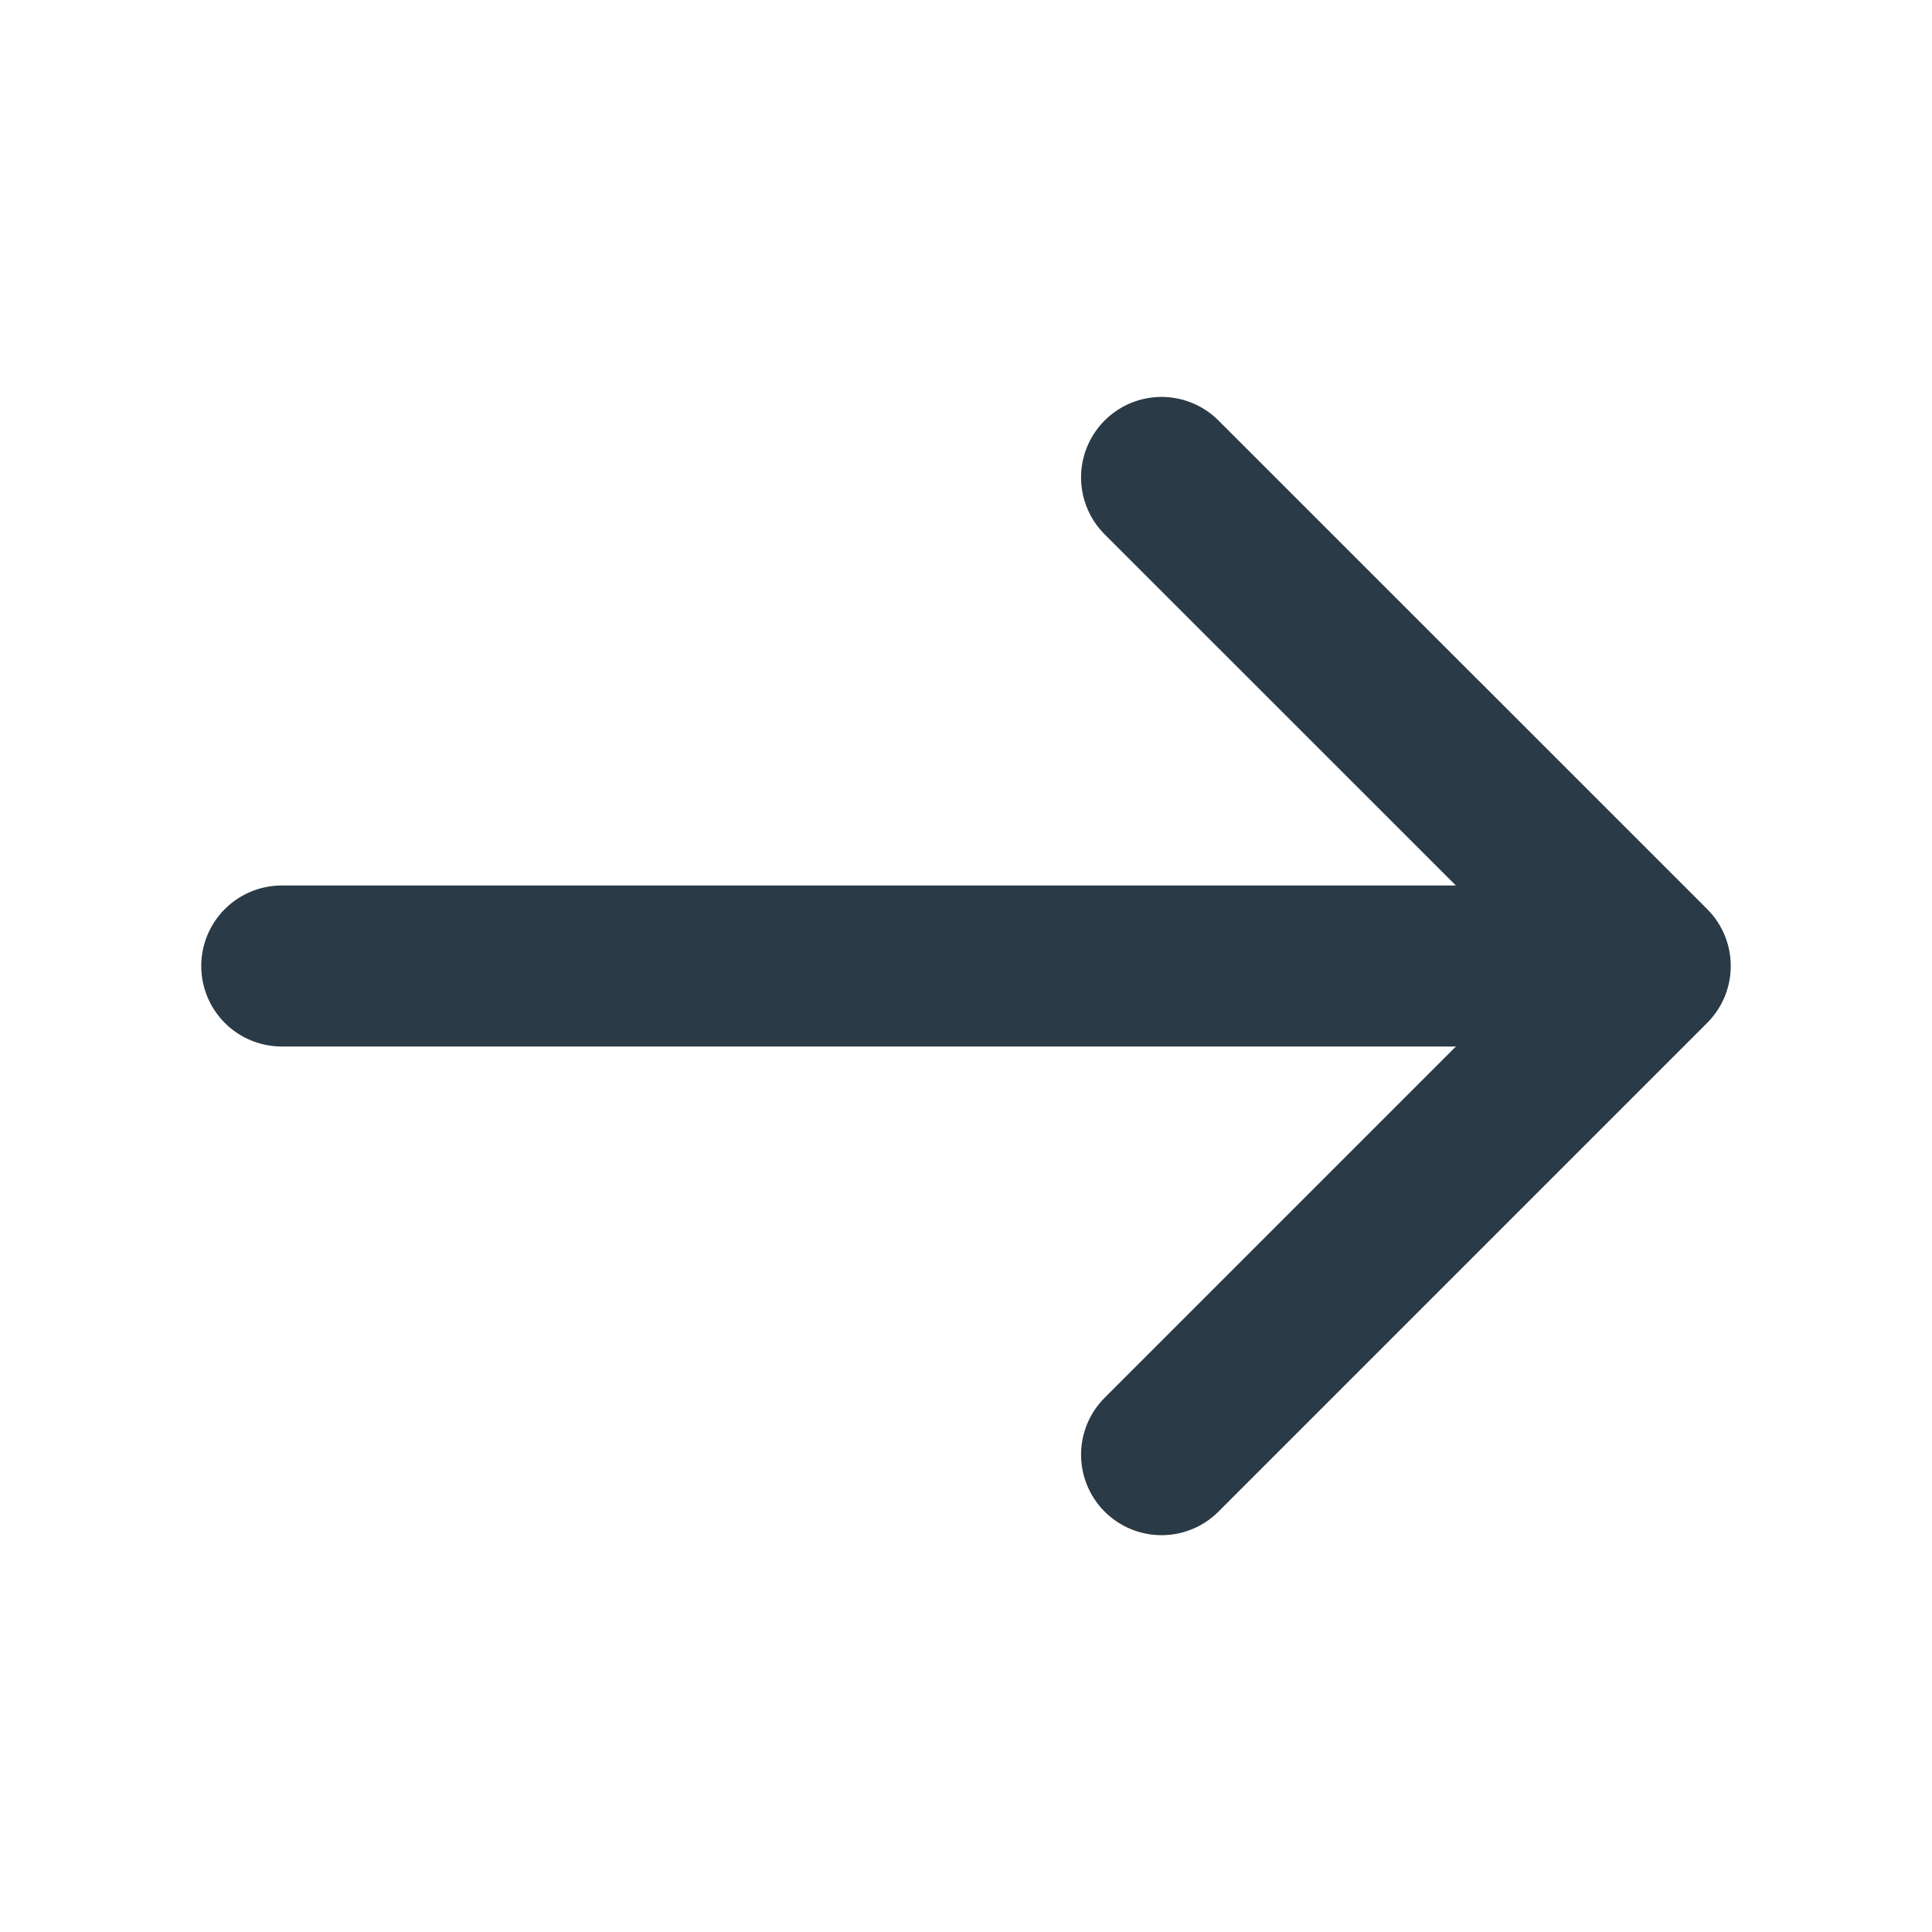
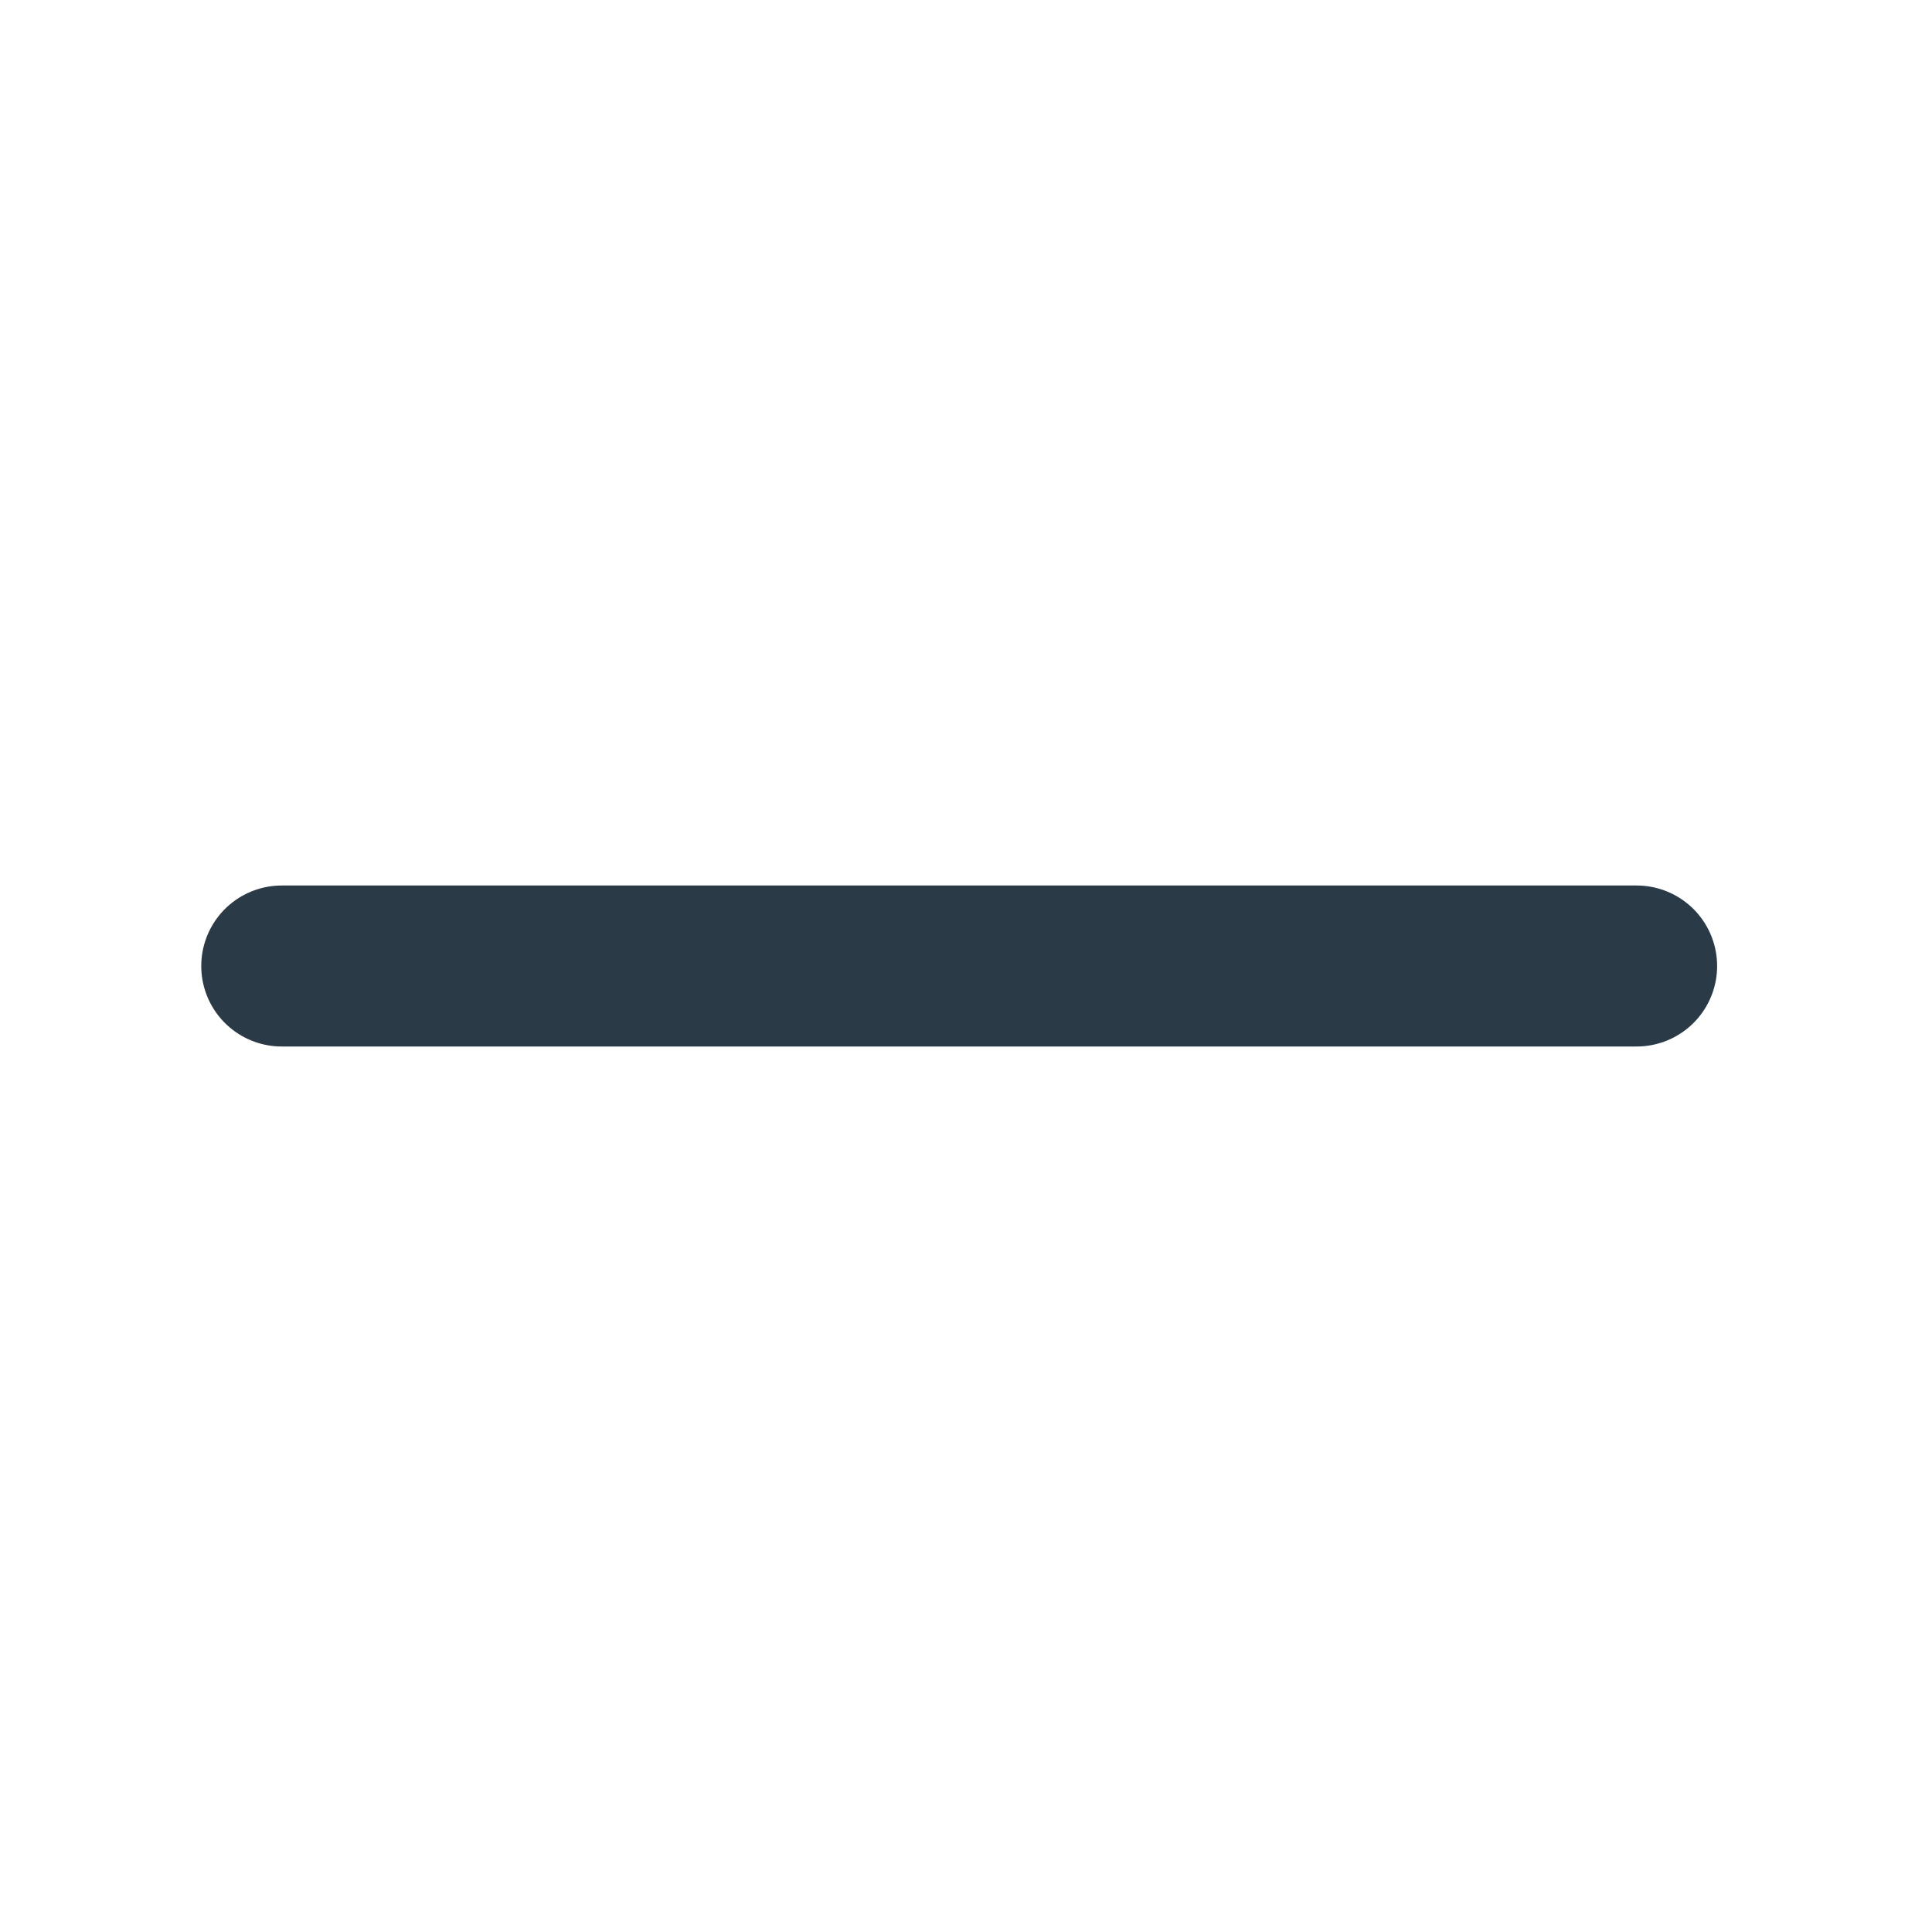
<svg xmlns="http://www.w3.org/2000/svg" width="18" height="18" viewBox="0 0 18 18" fill="none">
-   <path d="M10.822 4.448L15.375 9L10.822 13.553" stroke="#2A3A46" stroke-width="1.5" stroke-miterlimit="10" stroke-linecap="round" stroke-linejoin="round" />
  <path d="M2.625 9H15.248" stroke="#2A3A46" stroke-width="1.5" stroke-miterlimit="10" stroke-linecap="round" stroke-linejoin="round" />
</svg>